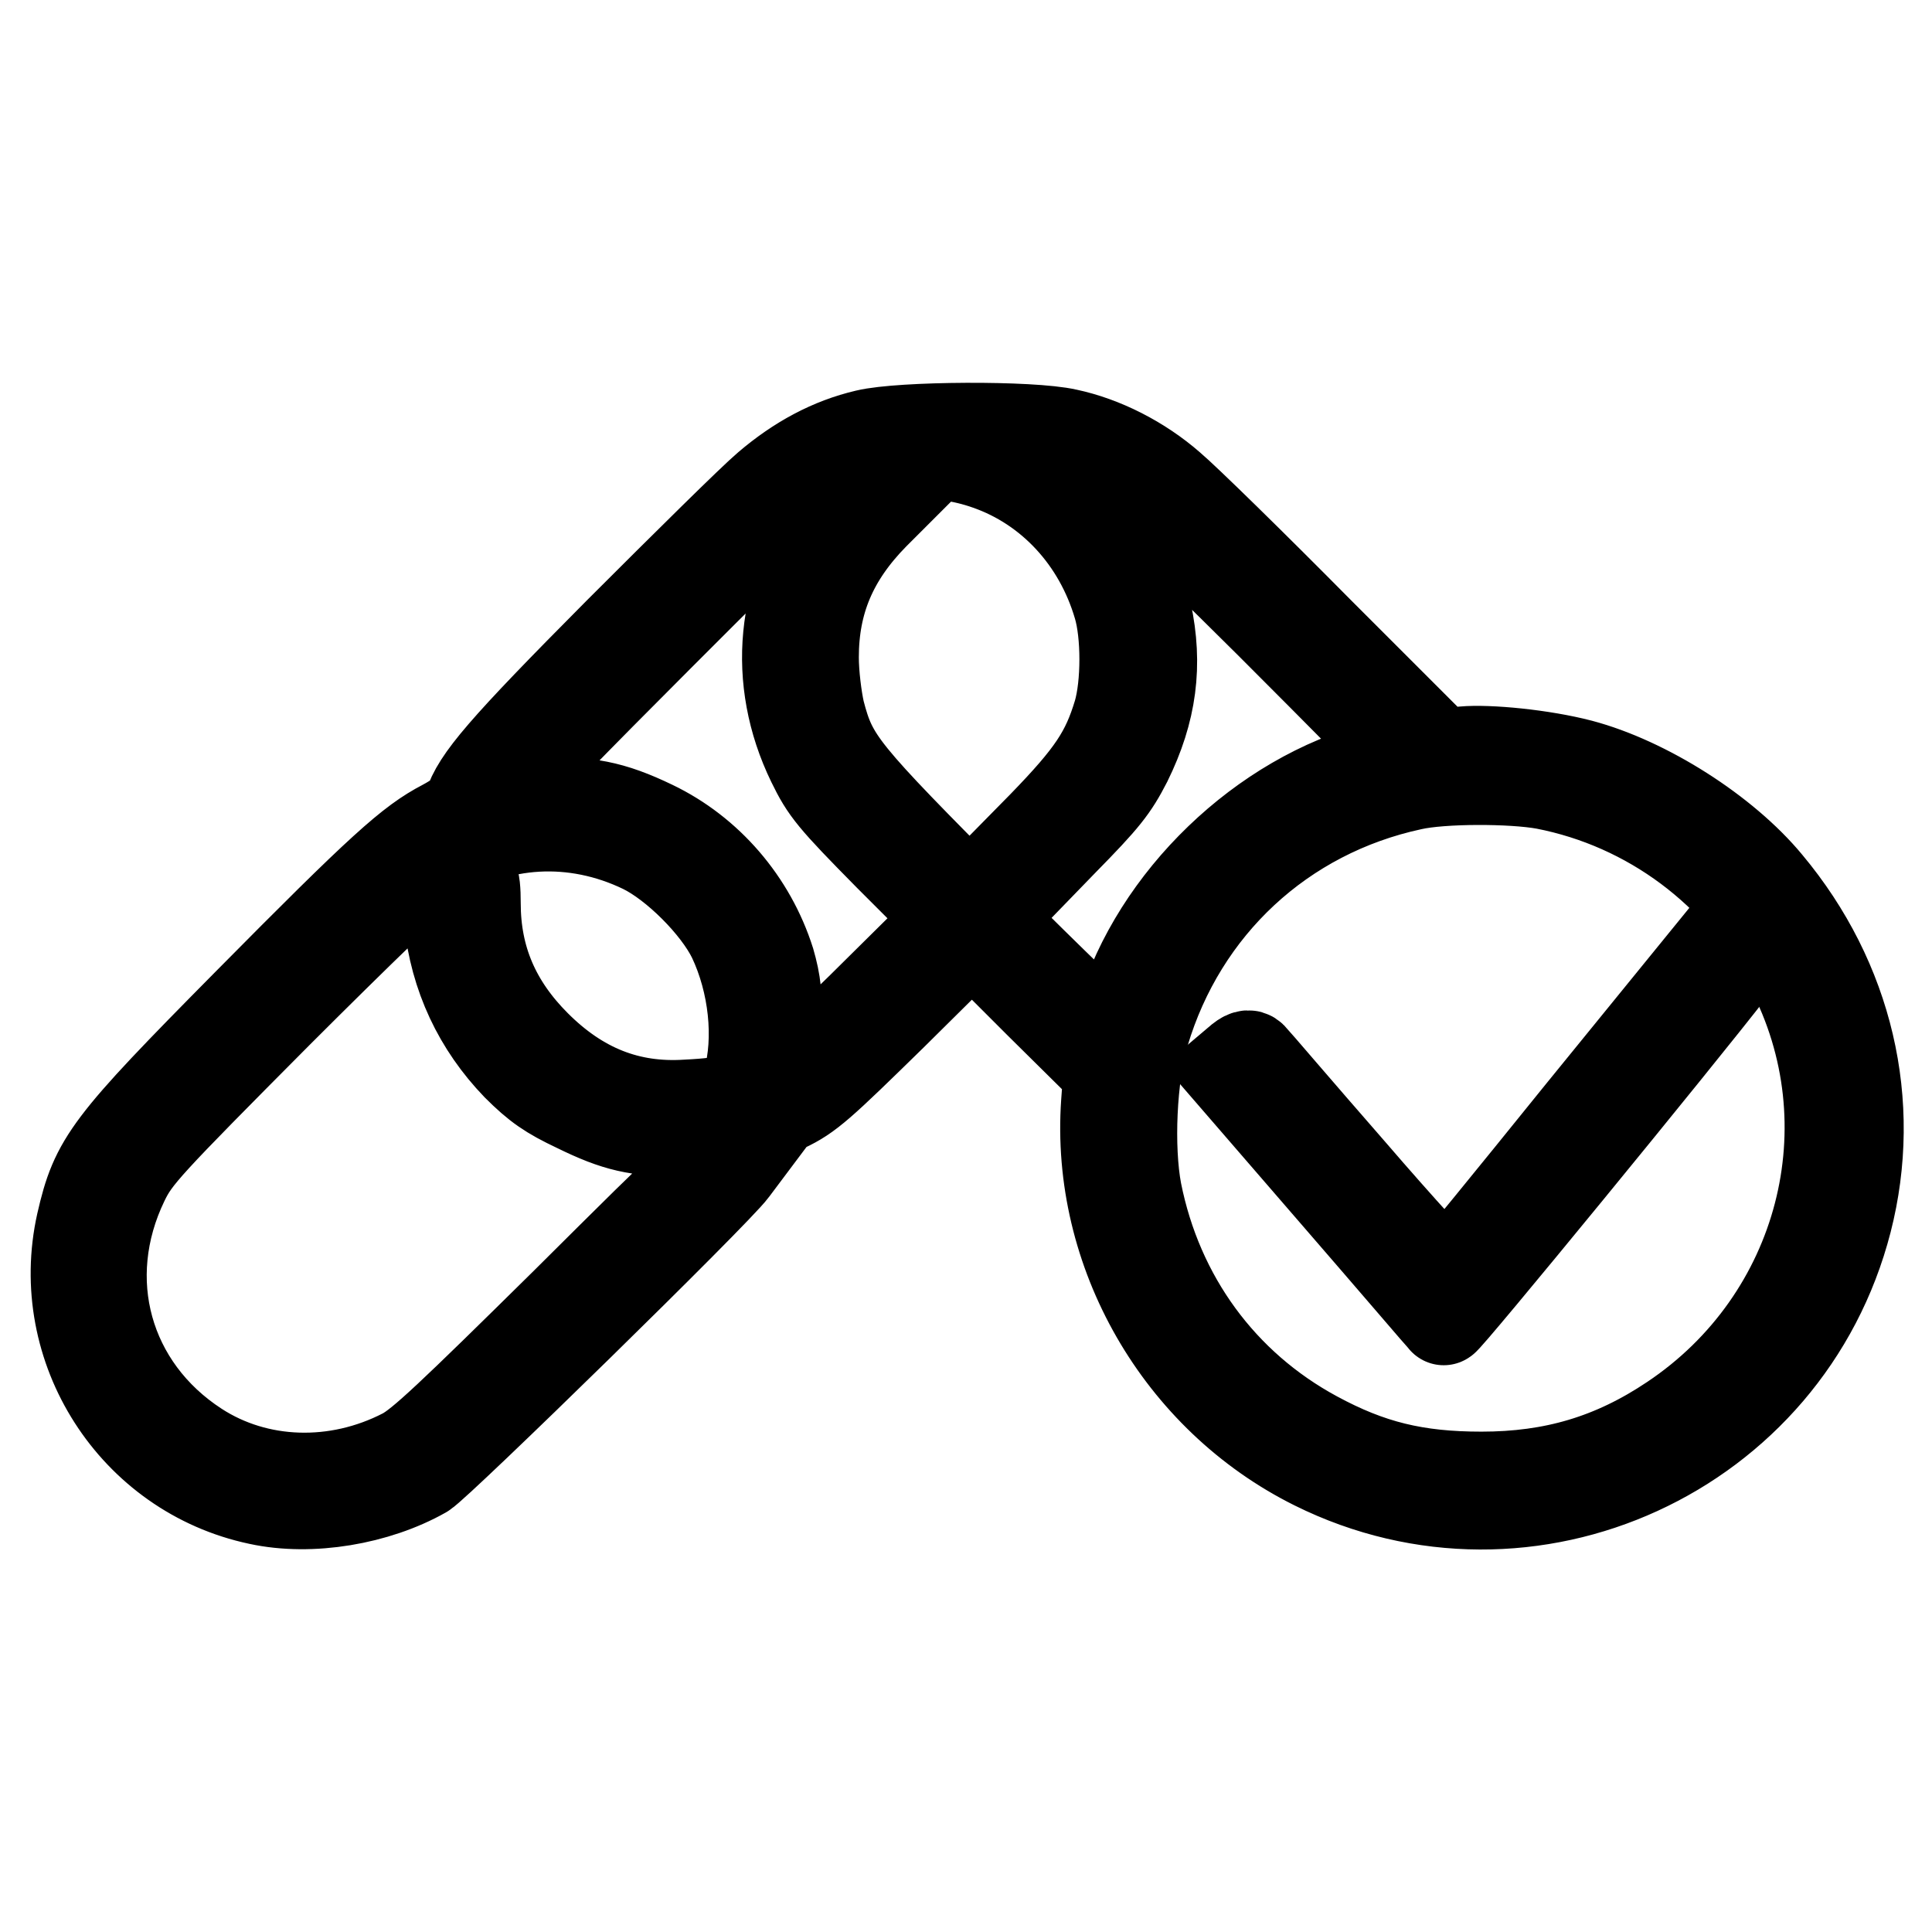
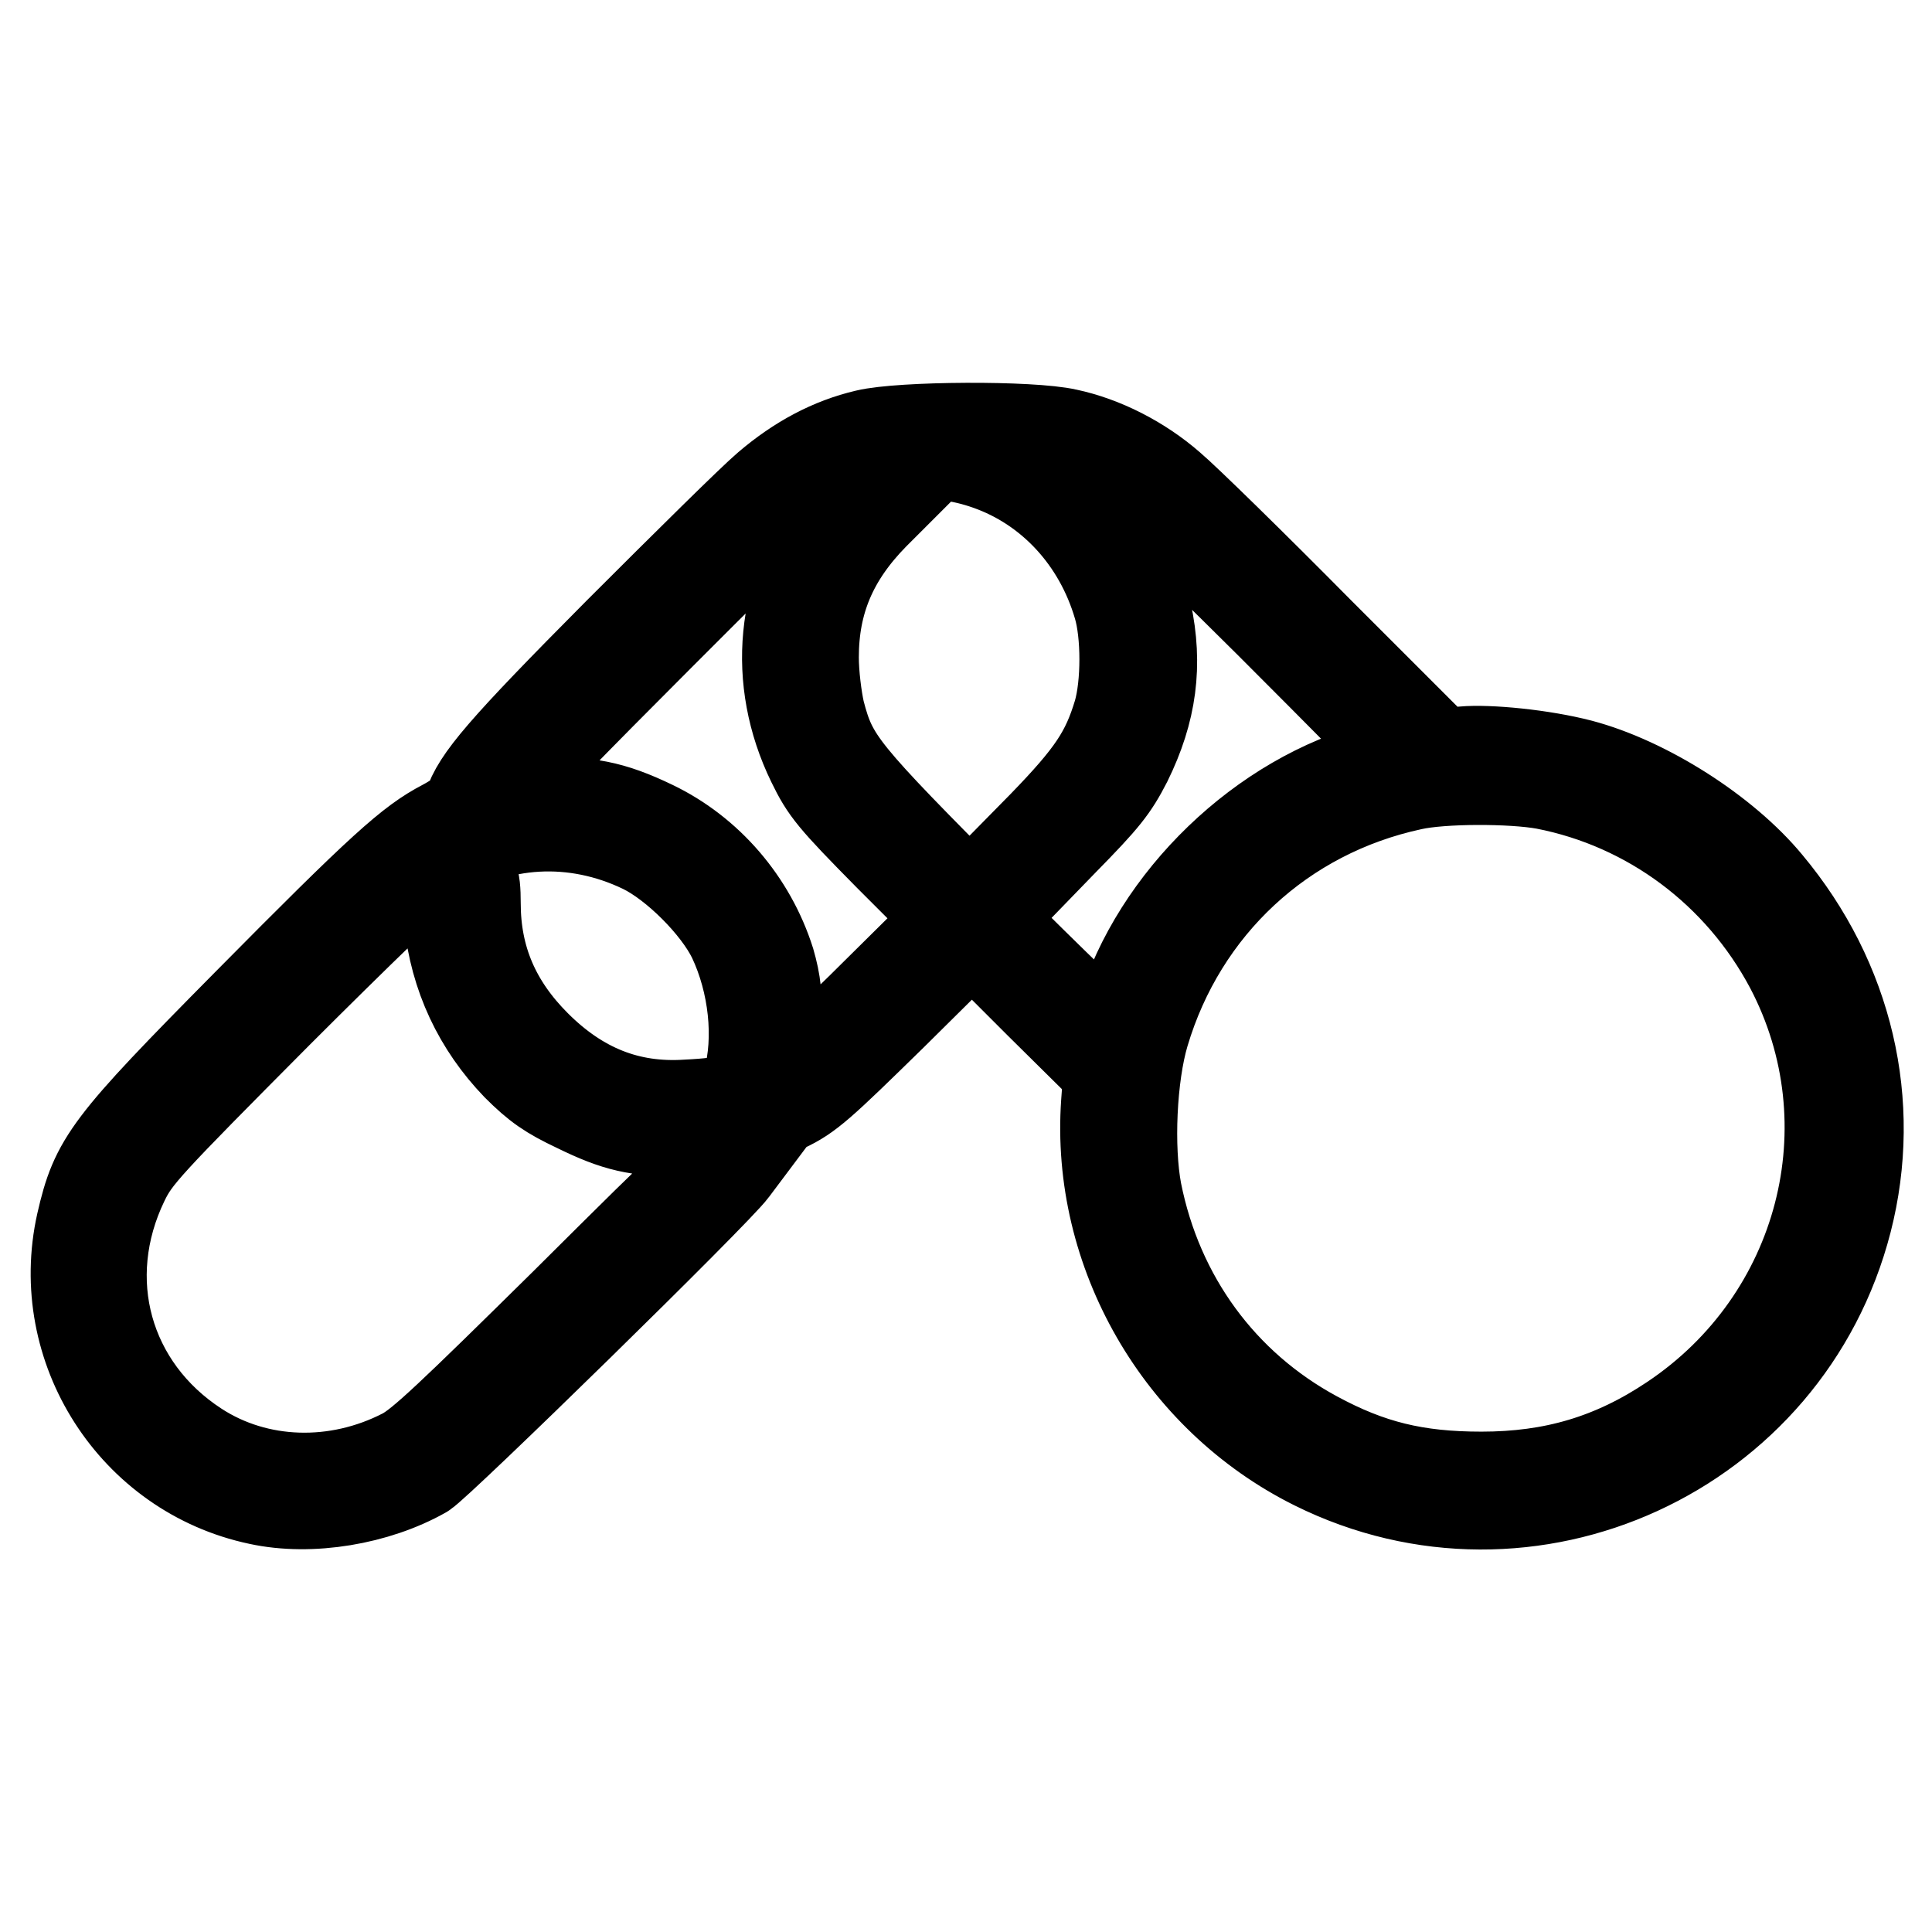
<svg xmlns="http://www.w3.org/2000/svg" version="1.1" x="0px" y="0px" viewBox="0 0 256 256" enable-background="new 0 0 256 256" xml:space="preserve">
  <g>
    <g>
      <g>
        <path stroke-width="12" fill-opacity="0" stroke="#000000" d="M114.8,57.6c-4.7,1.1-9,3.4-13.1,6.9C99.8,66.1,91,74.8,82,83.8c-15.5,15.6-18.8,19.5-19.9,23c-0.1,0.5-1.6,1.6-3.3,2.5c-4.4,2.3-8.1,5.6-26,23.7c-18.6,18.8-20.1,20.8-22,29.1c-3.7,16.5,6.9,33.1,23.5,36.6c6.9,1.5,15.6,0,21.8-3.5c2-1.2,38.9-37.3,41-40.2l0.9-1.2l-2.3,0.2c-2.2,0.2-2.3,0.3-20.8,18.7c-15.1,14.9-19.1,18.7-21.4,19.9c-8.9,4.6-19.4,4.3-27.4-0.9c-12-7.8-16-22.2-9.7-35.2c1.6-3.3,3-4.8,20.4-22.3C47,124,56.5,114.8,57.9,113.9c8-5.3,18.2-5.9,27.3-1.5c4.3,2.1,9.8,7.6,11.9,11.9c2.8,5.9,3.6,13.3,2,19c-0.6,2.2-2.1,2.8-8.1,3.1c-7.7,0.5-14.2-2.1-20-7.9c-5.4-5.4-8-11.5-8-18.8c0-1.7-0.1-3.1-0.4-3.1c-0.5,0-2.6,1.5-3,2.1c-0.2,0.3-0.2,1.7-0.1,3.1c0.8,7.6,3.9,14.1,9,19.4c2.7,2.7,4.3,3.8,7.9,5.5c5.3,2.6,8,3.2,13.9,3.2c5.2,0,8.9-0.9,13.7-3.2c3.2-1.5,4.7-2.9,14.2-12.2l10.6-10.5l9,9l9.1,9l-0.3,4.1c-1.4,19.8,9.7,39.1,27.6,48c28.4,14.1,62.6-1.6,70.5-32.3c4-15.6,0.2-31.9-10.5-44.7c-5.7-6.9-16.1-13.5-24.8-15.8c-5-1.3-12.1-2-15.5-1.7L191,100l-16.2-16.2c-8.9-9-17.8-17.7-19.7-19.3c-4-3.5-9-6-13.7-7C136.6,56.4,119.4,56.5,114.8,57.6z M130.9,61.6c8.3,2.9,14.7,9.8,17.3,18.7c1.1,3.7,1.1,10.4,0,14.2c-1.6,5.3-3.5,8.2-10,14.9l-6.2,6.3l1.2,1.2l1.2,1.2l6.4-6.6c5.6-5.7,6.7-7.1,8.5-10.6c3.3-6.7,4.1-12.8,2.6-19.8c-1.7-8.1-6.3-15-13-19.3c-1.8-1.1-2-1.3-1-1.3c2,0,6.9,1.5,9.8,3c2.3,1.2,6.2,4.8,20.6,19.1c9.7,9.7,17.7,17.8,17.7,17.9c0,0.1-1.4,0.6-3.2,1.1c-15.5,4-29.6,17.6-34.2,32.9c-0.5,1.6-1,3-1.1,3.2c-0.1,0.2-8-7.4-17.5-16.9c-18.5-18.6-19.7-20-21.4-26.5c-0.4-1.8-0.8-4.9-0.8-7.2c0-7.4,2.5-13.3,8-18.9l3.5-3.5l-2,0.3c-3.5,0.6-4.8,1.2-6.6,3.6c-7.2,9.4-8.4,21.5-3.1,32.4c1.8,3.7,2.7,4.8,10.2,12.4l8.3,8.3l-9.9,9.8c-5.4,5.4-10.6,10.2-11.5,10.7l-1.7,1v-6.2c0-5.1-0.2-6.8-1-9.6c-2.5-7.9-8.2-14.5-15.5-18c-5.4-2.6-8.8-3.3-15.3-3l-4.9,0.1l0.8-1.4c0.4-0.8,9.5-10.1,20.1-20.7c18.2-18.2,19.5-19.5,22.8-21.1C116.8,59.7,124.1,59.2,130.9,61.6z M204.7,103.9c13.9,2.7,25.8,11.6,32.5,24.2c11,20.9,4.3,46.7-15.6,60c-7.9,5.3-15.8,7.6-25.3,7.6c-8.7,0-14.8-1.5-22-5.4c-12.4-6.7-20.9-18.3-23.7-32.4c-1.1-5.8-0.7-15.3,1-21c5-16.8,18.3-29.2,35.5-32.9C191.1,103.1,200.3,103.1,204.7,103.9z" />
-         <path stroke-width="12" fill-opacity="0" stroke="#000000" d="M209.6,147.3c-9.6,11.9-17.7,21.8-17.9,21.9c-0.2,0.1-6-6.2-12.8-14.1c-6.9-7.9-12.7-14.7-13-15c-0.4-0.4-0.9-0.3-1.9,0.6l-1.3,1.1l14.1,16.3c7.8,9,14.3,16.6,14.5,16.8c0.2,0.3,31-37.3,38.2-46.6c0.3-0.3,0-0.9-1-1.5l-1.4-1L209.6,147.3z" />
      </g>
    </g>
  </g>
</svg>